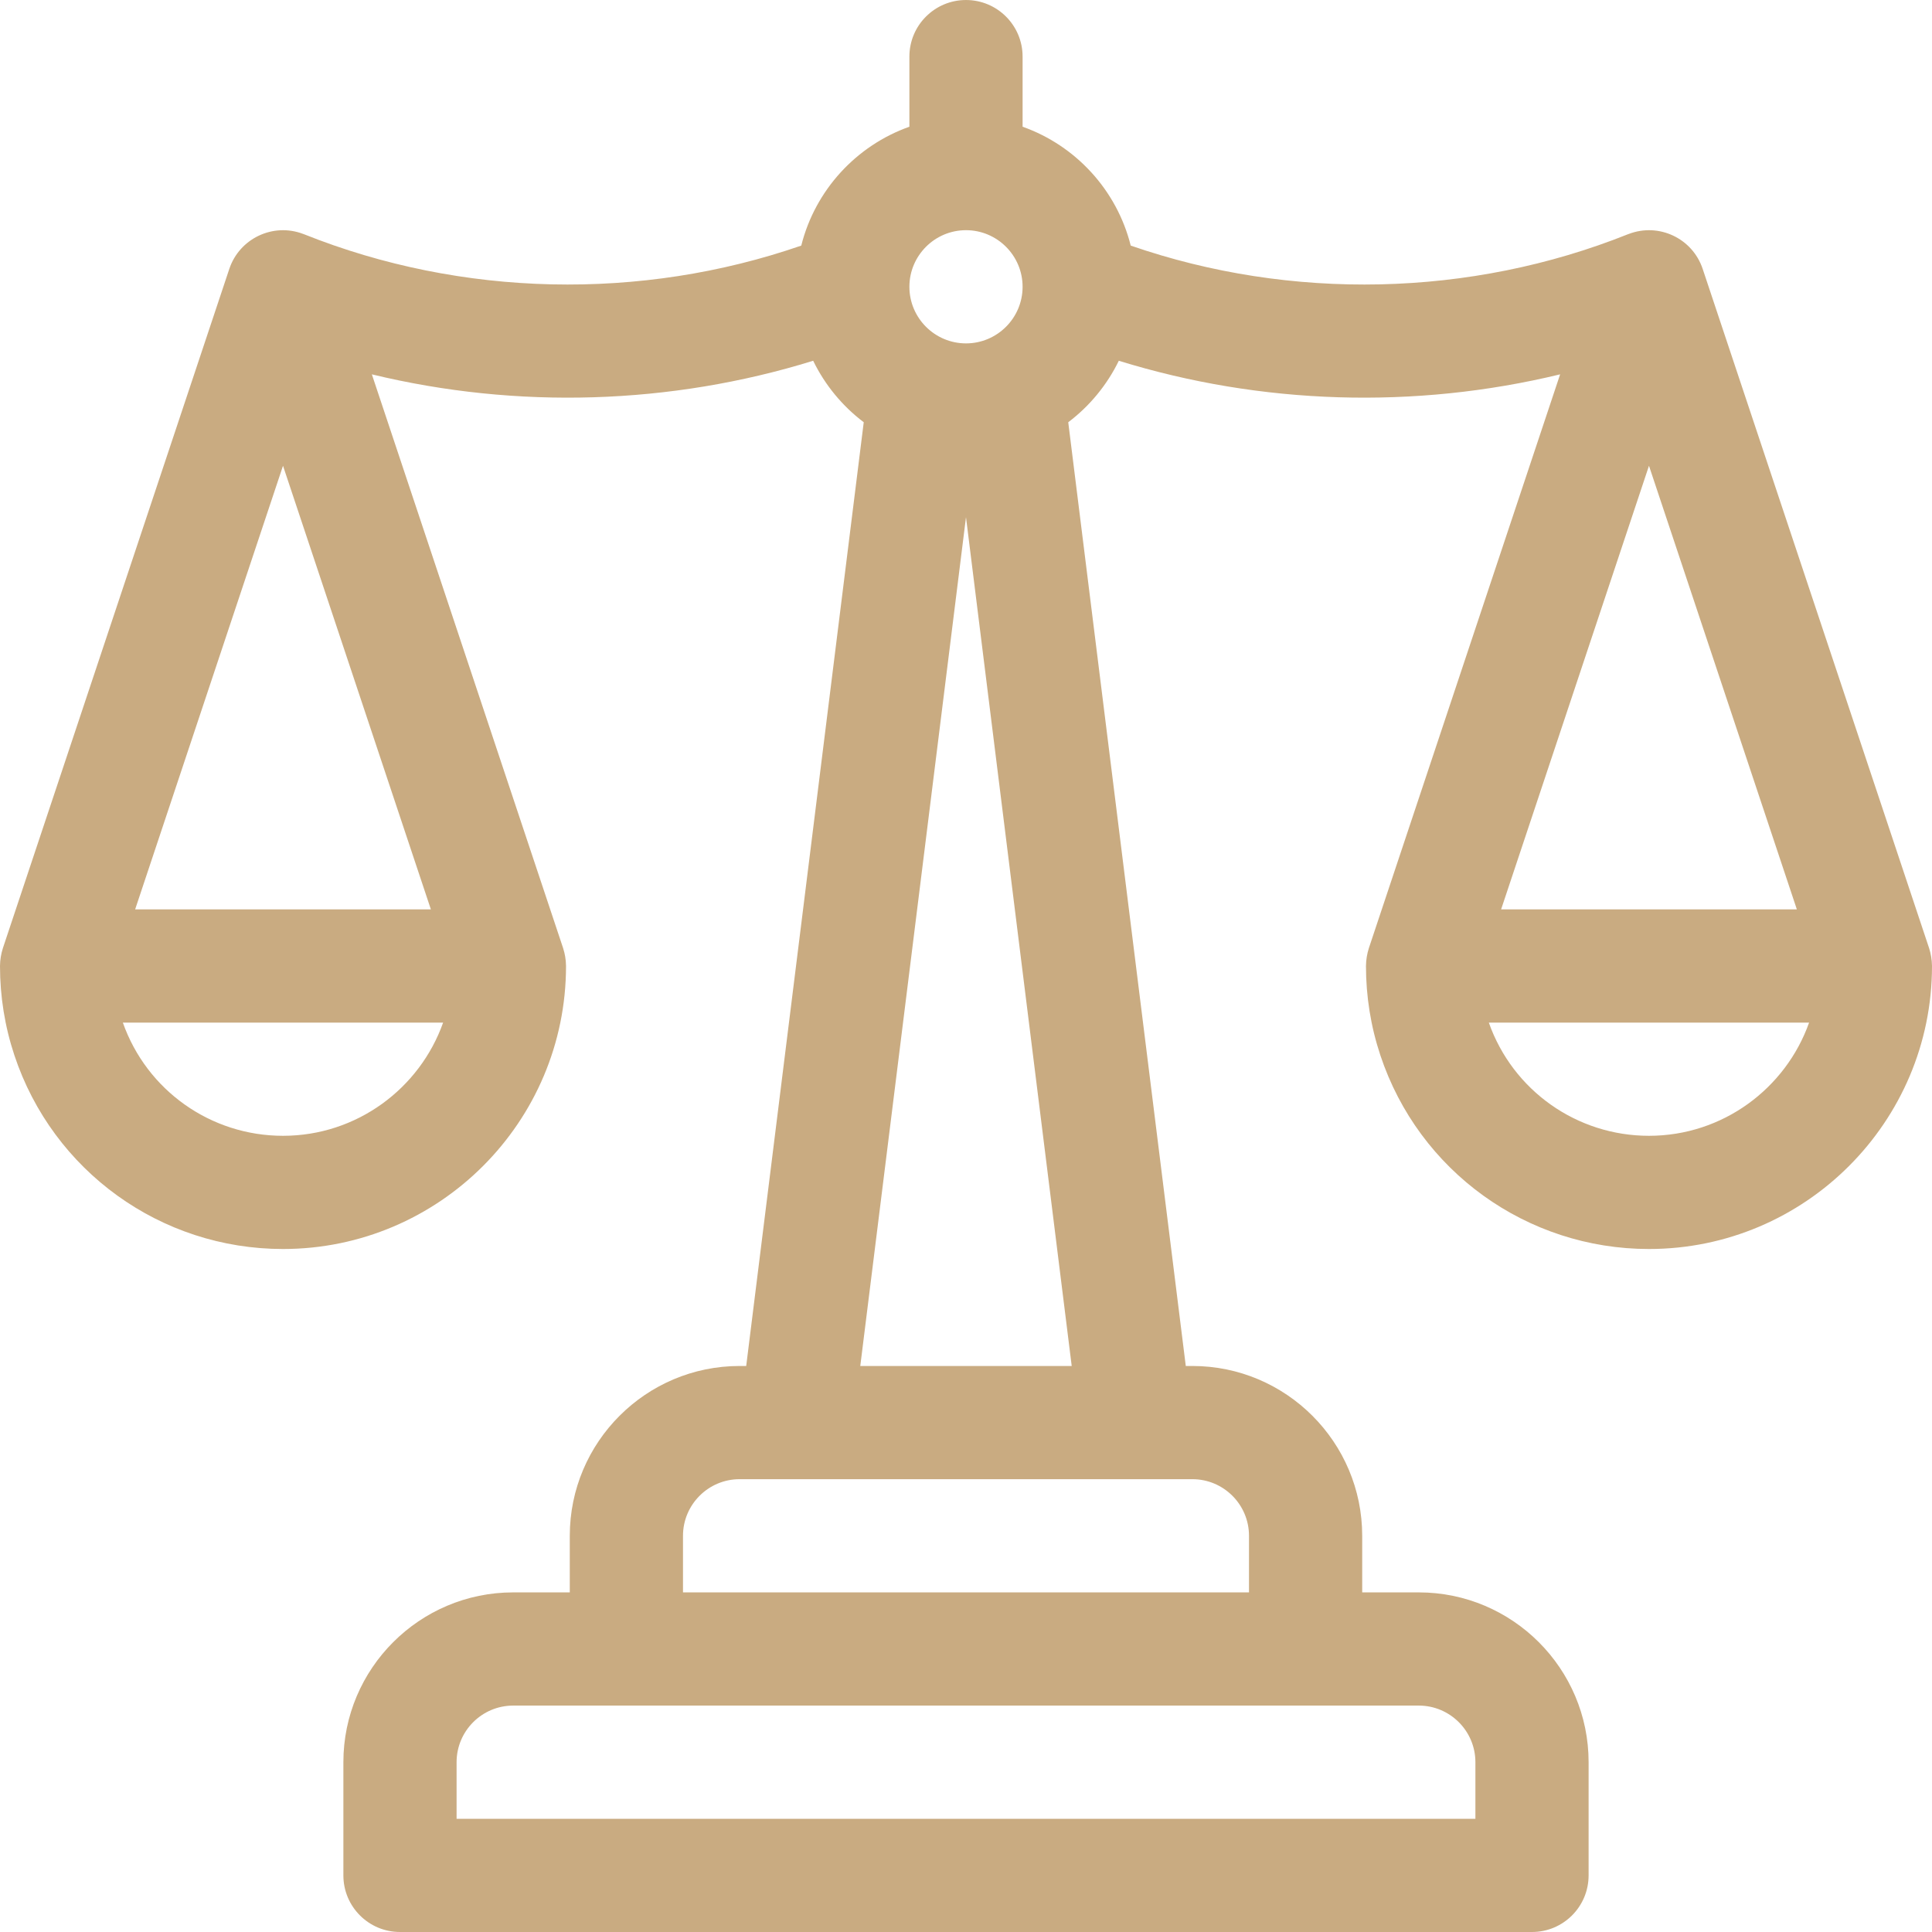
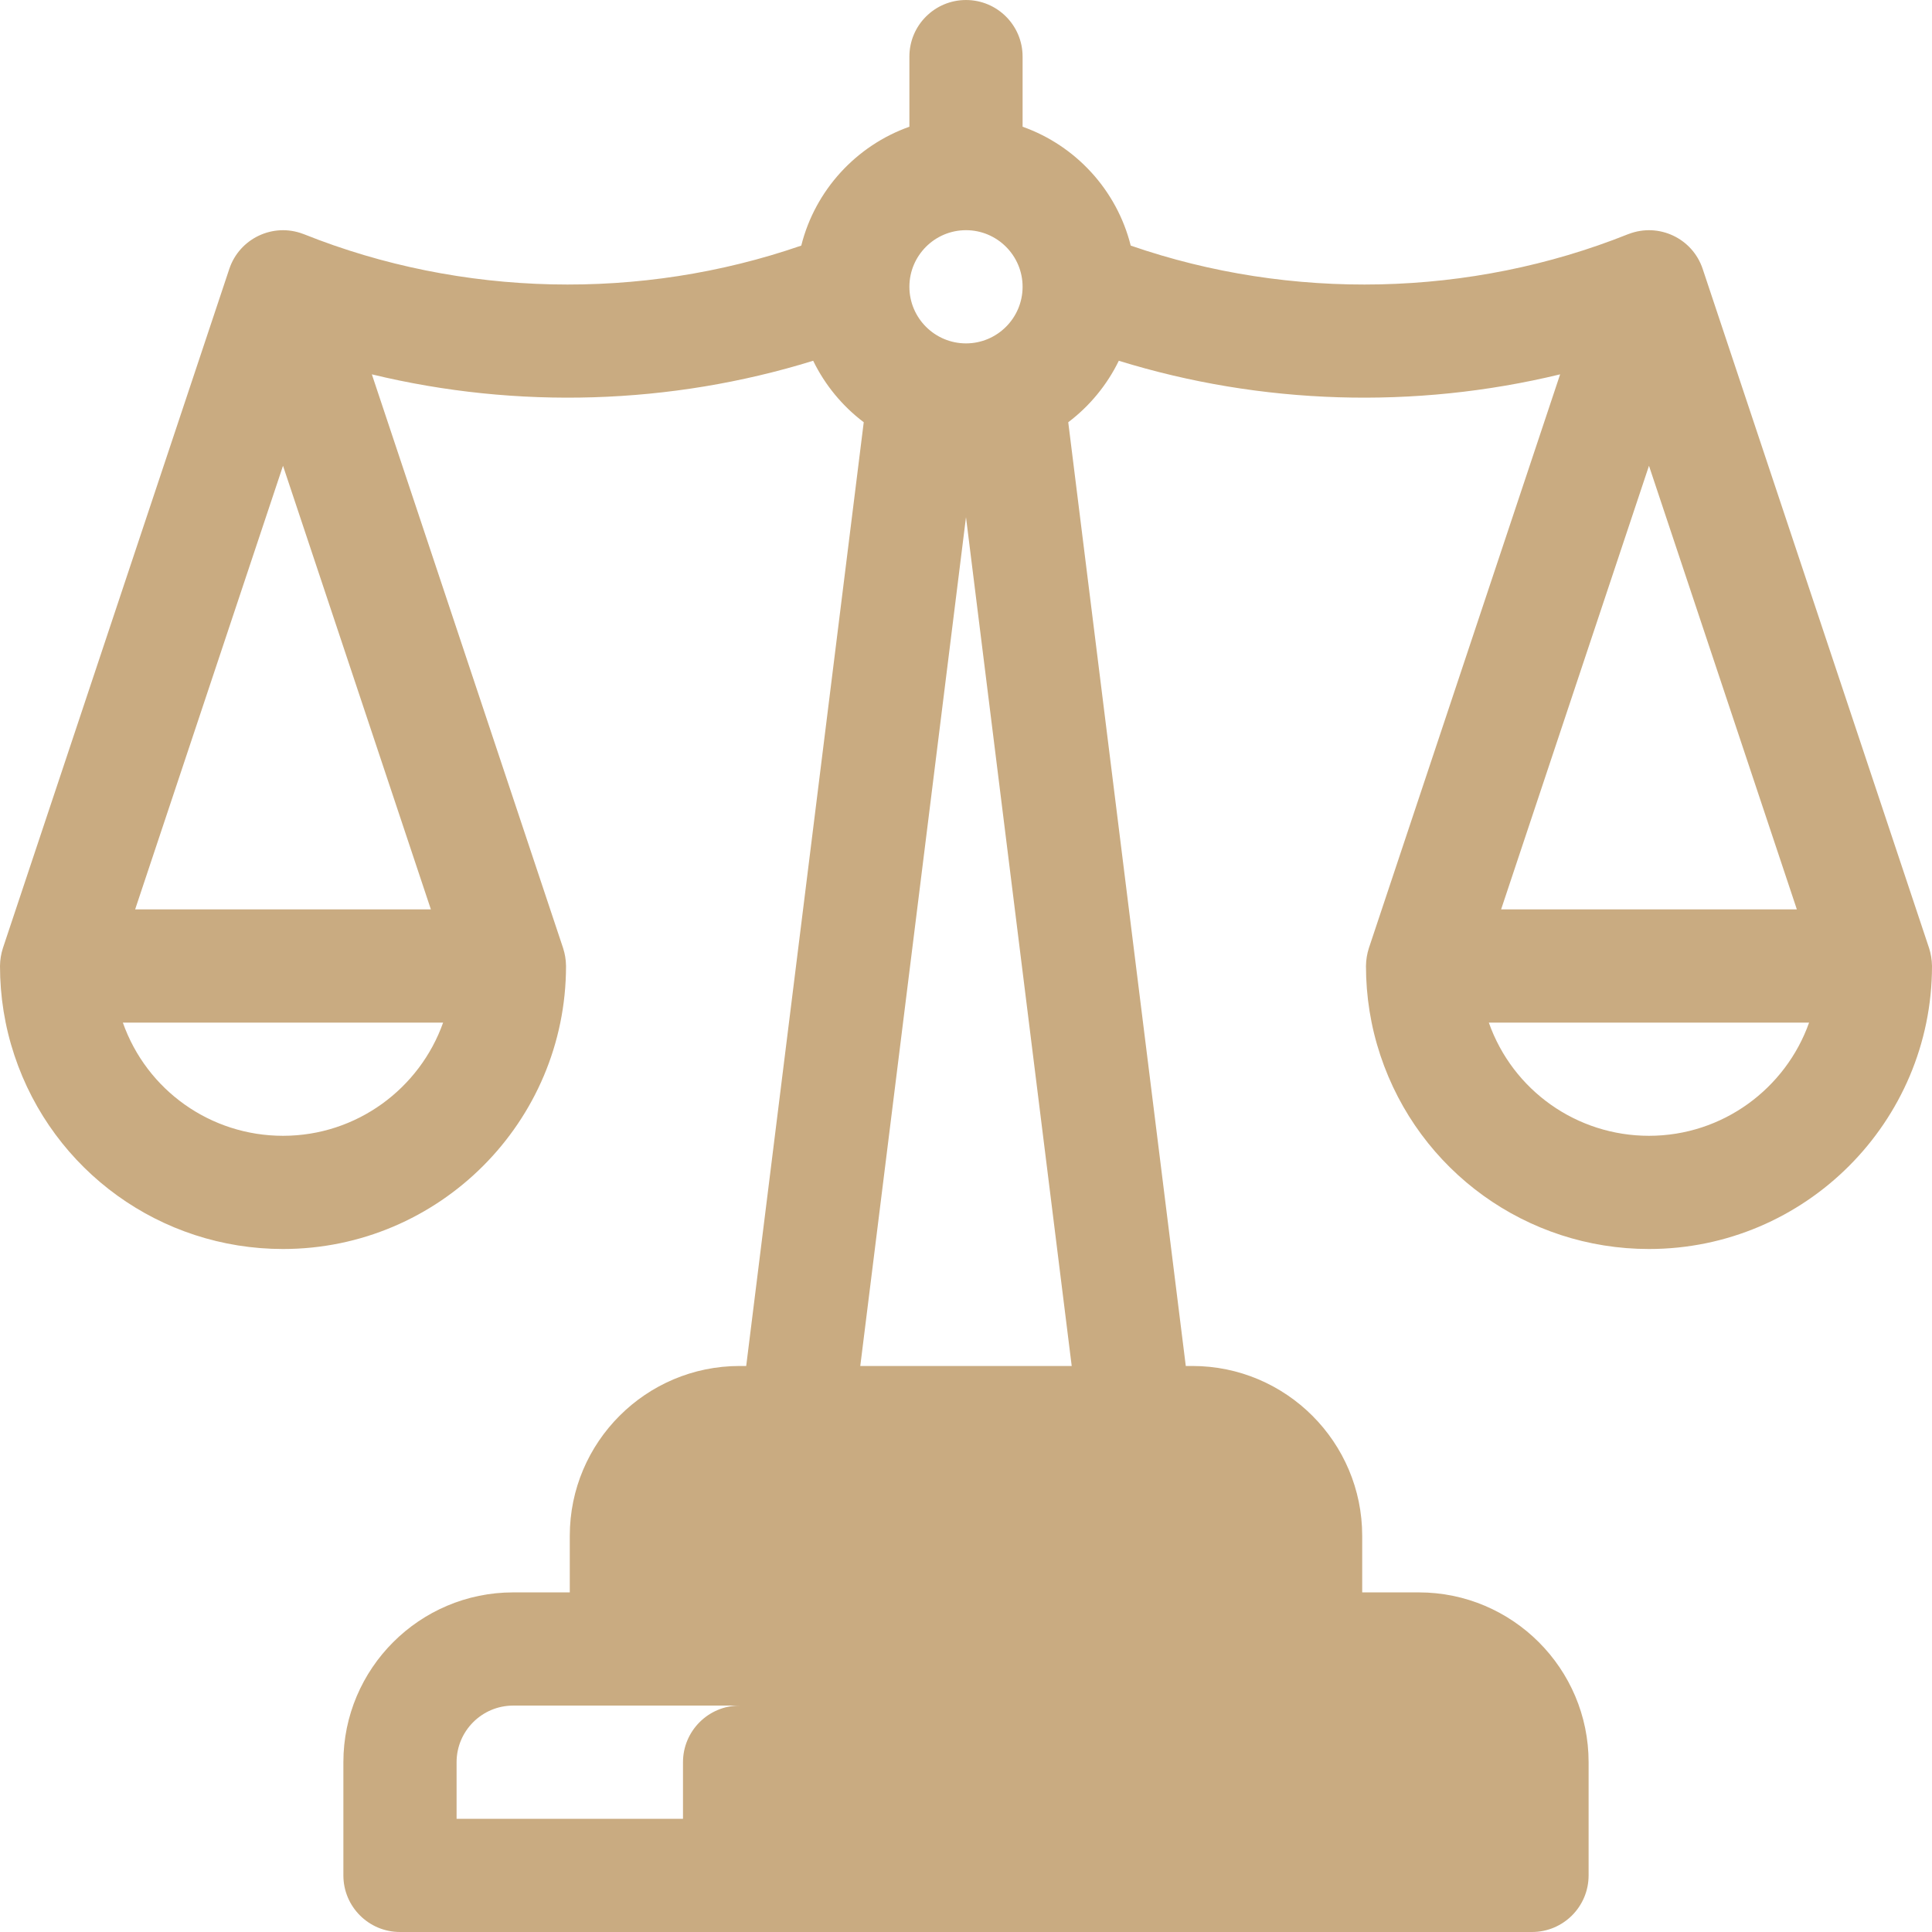
<svg xmlns="http://www.w3.org/2000/svg" version="1.1" id="Capa_1" x="0px" y="0px" viewBox="0 0 512.001 512.001" style="enable-background:new 0 0 512.001 512.001;" xml:space="preserve" fill="#c9ab81">
  <g>
    <g>
-       <path d="M511.994,255.855c-0.014-1.39-0.297-3.184-0.766-4.597l-60-179.999c-2.71-8.115-11.617-12.302-19.581-9.26    c-0.073,0.028-0.148,0.047-0.221,0.076c-41.768,16.708-89.311,17.709-131.774,3.009c-3.67-14.668-14.556-26.502-28.654-31.502    v-18.58c0-8.284-6.716-15-15-15c-8.284,0-15,6.716-15,15v18.58c-14.097,5-24.983,16.833-28.654,31.502    c-42.463,14.7-90.006,13.699-131.774-3.009c-0.073-0.029-0.148-0.048-0.222-0.076c-8.005-3.061-16.903,1.228-19.58,9.26    l-60,179.999c-0.01,0.032-0.016,0.064-0.027,0.095c-0.435,1.338-0.728,3.025-0.738,4.552C0.005,255.936,0,255.969,0,256    c0,8.084,1.282,16.043,3.812,23.658C14.015,310.367,42.623,331,75,331c41.353,0,74.998-33.644,75.003-74.997    c0-0.05-0.007-0.098-0.007-0.148c-0.015-1.528-0.299-3.132-0.726-4.451c-0.016-0.049-0.024-0.098-0.041-0.146L98.546,99.206    c38.505,9.322,79.236,8.077,116.954-3.601c3.127,6.435,7.745,12.015,13.4,16.295L197.752,362h-1.753c-24.813,0-45,20.187-45,45v15    h-15c-24.813,0-45,20.187-45,45v30c0,8.284,6.716,15,15,15h299.998c8.284,0,15-6.716,15-15v-30c0-24.813-20.187-45-45-45h-15v-15    c0-24.813-20.187-45-45-45h-1.752l-31.149-250.1c5.655-4.28,10.272-9.86,13.4-16.295c37.69,11.669,78.421,12.93,116.954,3.601    l-50.684,152.052c-0.01,0.032-0.016,0.064-0.027,0.095c-0.429,1.318-0.728,3.052-0.738,4.552c0,0.032-0.005,0.064-0.005,0.096    c0,8.084,1.282,16.043,3.812,23.658C376.012,310.367,404.621,331,436.998,331c41.353,0,74.998-33.644,75.003-74.997    C512.001,255.952,511.994,255.904,511.994,255.855z M75,301c-19.148,0-36.099-12.02-42.444-30h84.875    C111.238,288.462,94.556,301,75,301z M114.188,241.001H35.813L75,123.436L114.188,241.001z M255.999,61.002    c8.271,0,15,6.729,15,15s-6.729,15-15,15c-8.271,0-15-6.729-15-15S247.728,61.002,255.999,61.002z M375.998,451.999    c8.271,0,15,6.729,15,15v15H121v-15c0-8.271,6.729-15,15-15H375.998z M315.998,391.999c8.271,0,15,6.729,15,15v15H181v-15    c0-8.271,6.729-15,15-15h15h89.999H315.998z M284.015,362h-56.032l28.016-224.948L284.015,362z M436.998,123.436l39.188,117.565    h-78.376L436.998,123.436z M436.998,301c-19.148,0-36.099-12.02-42.444-30h84.875C473.235,288.462,456.553,301,436.998,301z" />
+       <path d="M511.994,255.855c-0.014-1.39-0.297-3.184-0.766-4.597l-60-179.999c-2.71-8.115-11.617-12.302-19.581-9.26    c-0.073,0.028-0.148,0.047-0.221,0.076c-41.768,16.708-89.311,17.709-131.774,3.009c-3.67-14.668-14.556-26.502-28.654-31.502    v-18.58c0-8.284-6.716-15-15-15c-8.284,0-15,6.716-15,15v18.58c-14.097,5-24.983,16.833-28.654,31.502    c-42.463,14.7-90.006,13.699-131.774-3.009c-0.073-0.029-0.148-0.048-0.222-0.076c-8.005-3.061-16.903,1.228-19.58,9.26    l-60,179.999c-0.01,0.032-0.016,0.064-0.027,0.095c-0.435,1.338-0.728,3.025-0.738,4.552C0.005,255.936,0,255.969,0,256    c0,8.084,1.282,16.043,3.812,23.658C14.015,310.367,42.623,331,75,331c41.353,0,74.998-33.644,75.003-74.997    c0-0.05-0.007-0.098-0.007-0.148c-0.015-1.528-0.299-3.132-0.726-4.451c-0.016-0.049-0.024-0.098-0.041-0.146L98.546,99.206    c38.505,9.322,79.236,8.077,116.954-3.601c3.127,6.435,7.745,12.015,13.4,16.295L197.752,362h-1.753c-24.813,0-45,20.187-45,45v15    h-15c-24.813,0-45,20.187-45,45v30c0,8.284,6.716,15,15,15h299.998c8.284,0,15-6.716,15-15v-30c0-24.813-20.187-45-45-45h-15v-15    c0-24.813-20.187-45-45-45h-1.752l-31.149-250.1c5.655-4.28,10.272-9.86,13.4-16.295c37.69,11.669,78.421,12.93,116.954,3.601    l-50.684,152.052c-0.01,0.032-0.016,0.064-0.027,0.095c-0.429,1.318-0.728,3.052-0.738,4.552c0,0.032-0.005,0.064-0.005,0.096    c0,8.084,1.282,16.043,3.812,23.658C376.012,310.367,404.621,331,436.998,331c41.353,0,74.998-33.644,75.003-74.997    C512.001,255.952,511.994,255.904,511.994,255.855z M75,301c-19.148,0-36.099-12.02-42.444-30h84.875    C111.238,288.462,94.556,301,75,301z M114.188,241.001H35.813L75,123.436L114.188,241.001z M255.999,61.002    c8.271,0,15,6.729,15,15s-6.729,15-15,15c-8.271,0-15-6.729-15-15S247.728,61.002,255.999,61.002z M375.998,451.999    c8.271,0,15,6.729,15,15v15H121v-15c0-8.271,6.729-15,15-15H375.998z c8.271,0,15,6.729,15,15v15H181v-15    c0-8.271,6.729-15,15-15h15h89.999H315.998z M284.015,362h-56.032l28.016-224.948L284.015,362z M436.998,123.436l39.188,117.565    h-78.376L436.998,123.436z M436.998,301c-19.148,0-36.099-12.02-42.444-30h84.875C473.235,288.462,456.553,301,436.998,301z" />
    </g>
  </g>
  <g>
</g>
  <g>
</g>
  <g>
</g>
  <g>
</g>
  <g>
</g>
  <g>
</g>
  <g>
</g>
  <g>
</g>
  <g>
</g>
  <g>
</g>
  <g>
</g>
  <g>
</g>
  <g>
</g>
  <g>
</g>
  <g>
</g>
</svg>